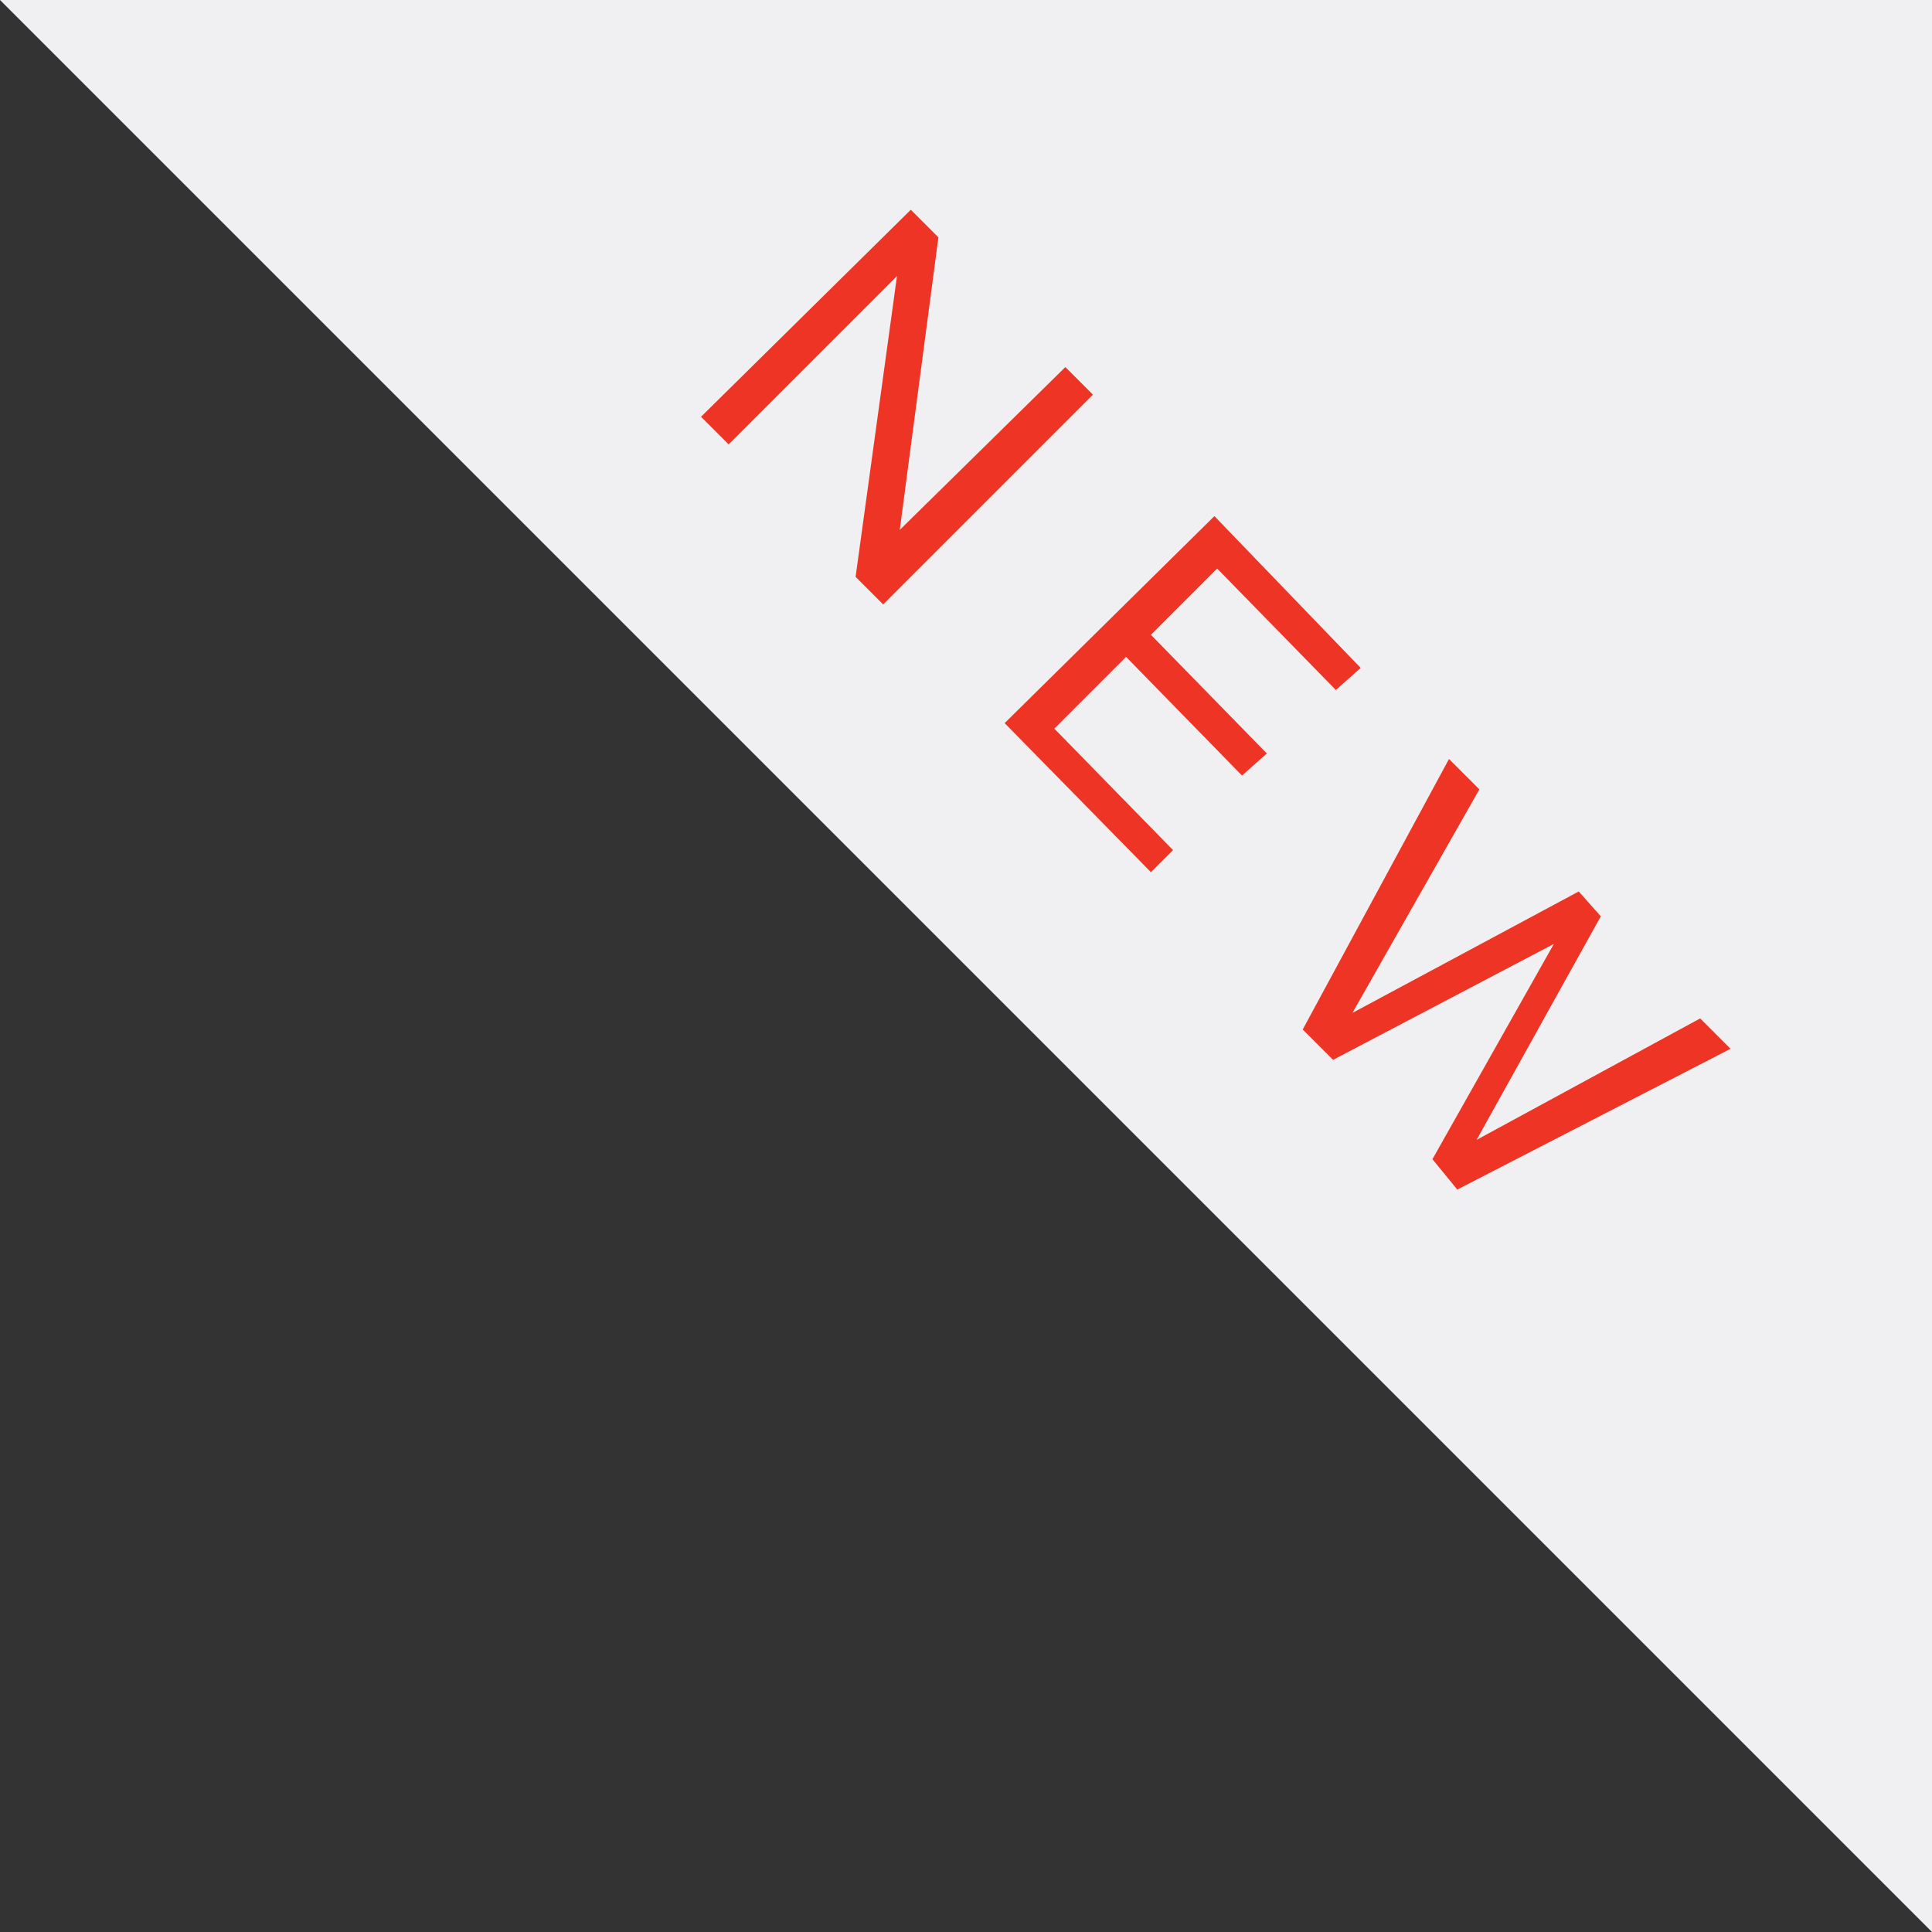
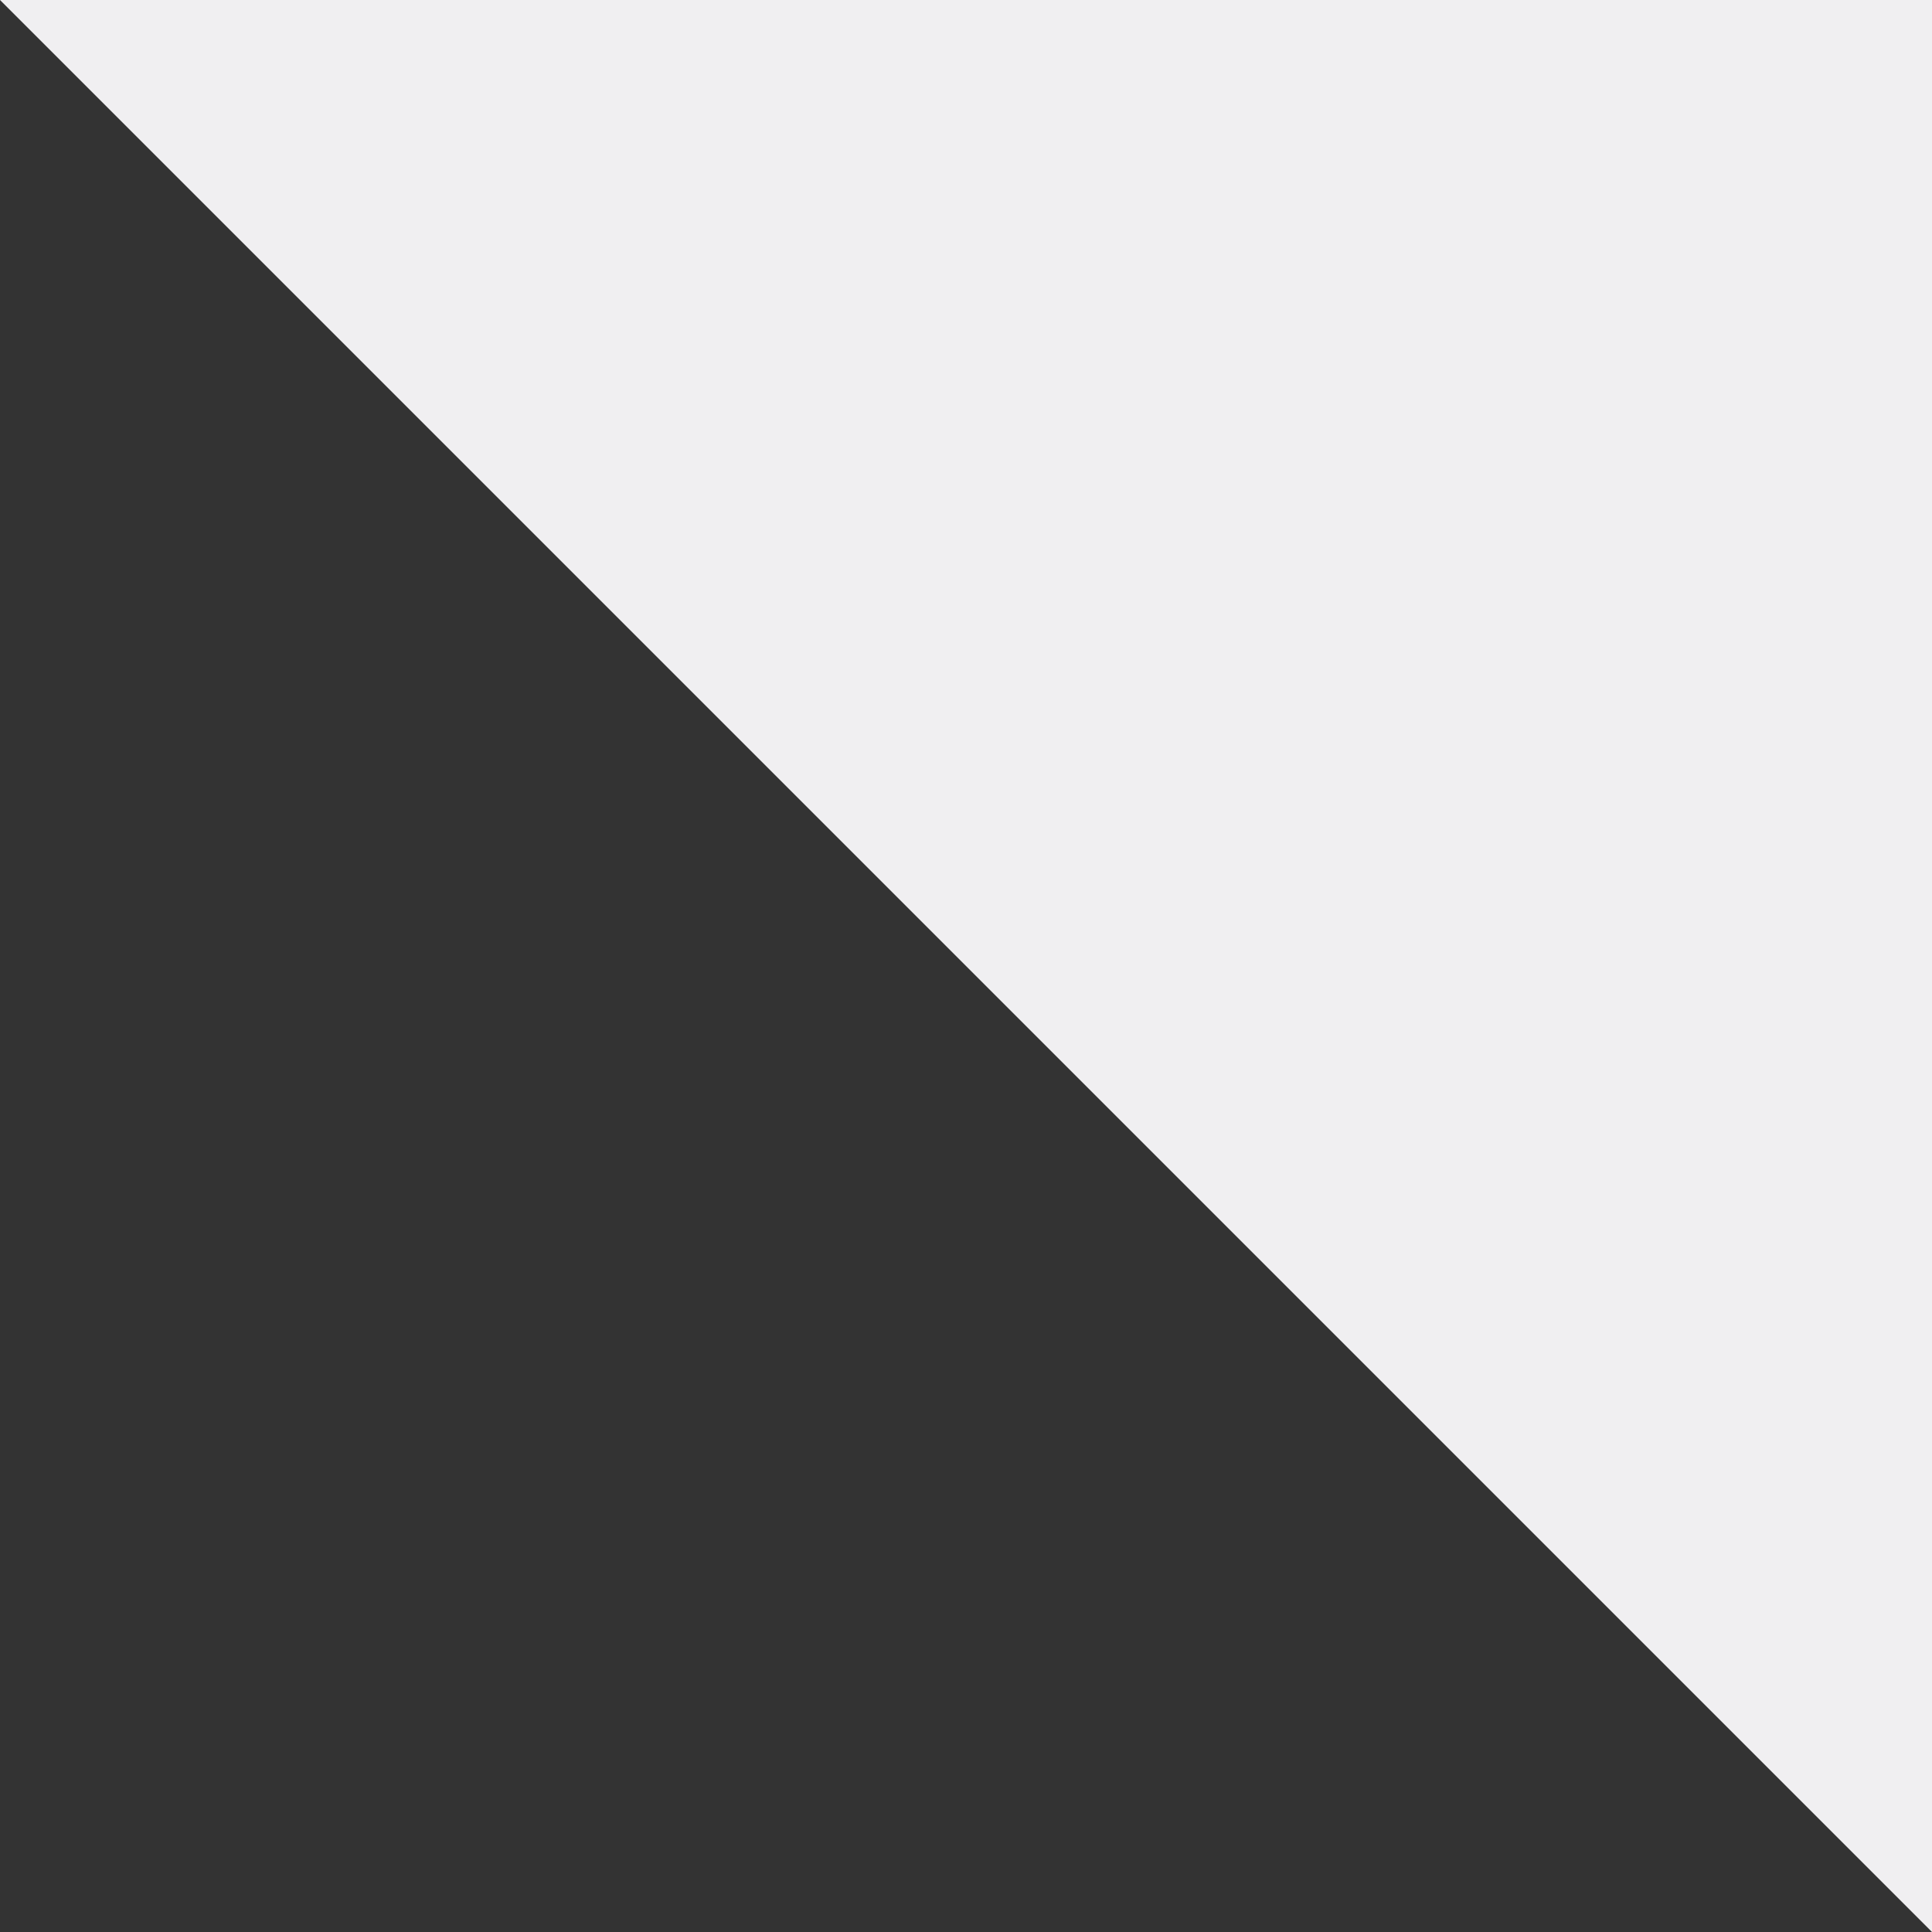
<svg xmlns="http://www.w3.org/2000/svg" version="1.1" id="Layer_1" x="0" y="0" viewBox="0 0 70 70" xml:space="preserve">
  <rect x="0" y="0" width="70" height="70" fill="#333333" stroke="none" />
  <style>.st1{fill:#ee3424}</style>
  <path fill="#f0eff1" d="M0 0h70v70z" />
-   <path class="st1" d="M26.4 16.1l-1-1L33 7.6l1 1-1.4 10.6 6-5.9 1 1-7.6 7.6-1-1L32.5 10l-6.1 6.1zM49.3 24.2l-.9.8-4.3-4.4-2.4 2.4 4.2 4.3-.9.8-4.2-4.3-2.6 2.6 4.3 4.4-.8.8-5.3-5.4 7.6-7.5 5.3 5.5zM48.3 38.4l-1.1-1.1 5.3-9.8 1.1 1.1-4.6 8.1 8.2-4.4.8.9-4.5 8.1 8.1-4.4 1.1 1.1-9.9 5.1-.9-1.1 4.4-7.8-8 4.2z" />
</svg>